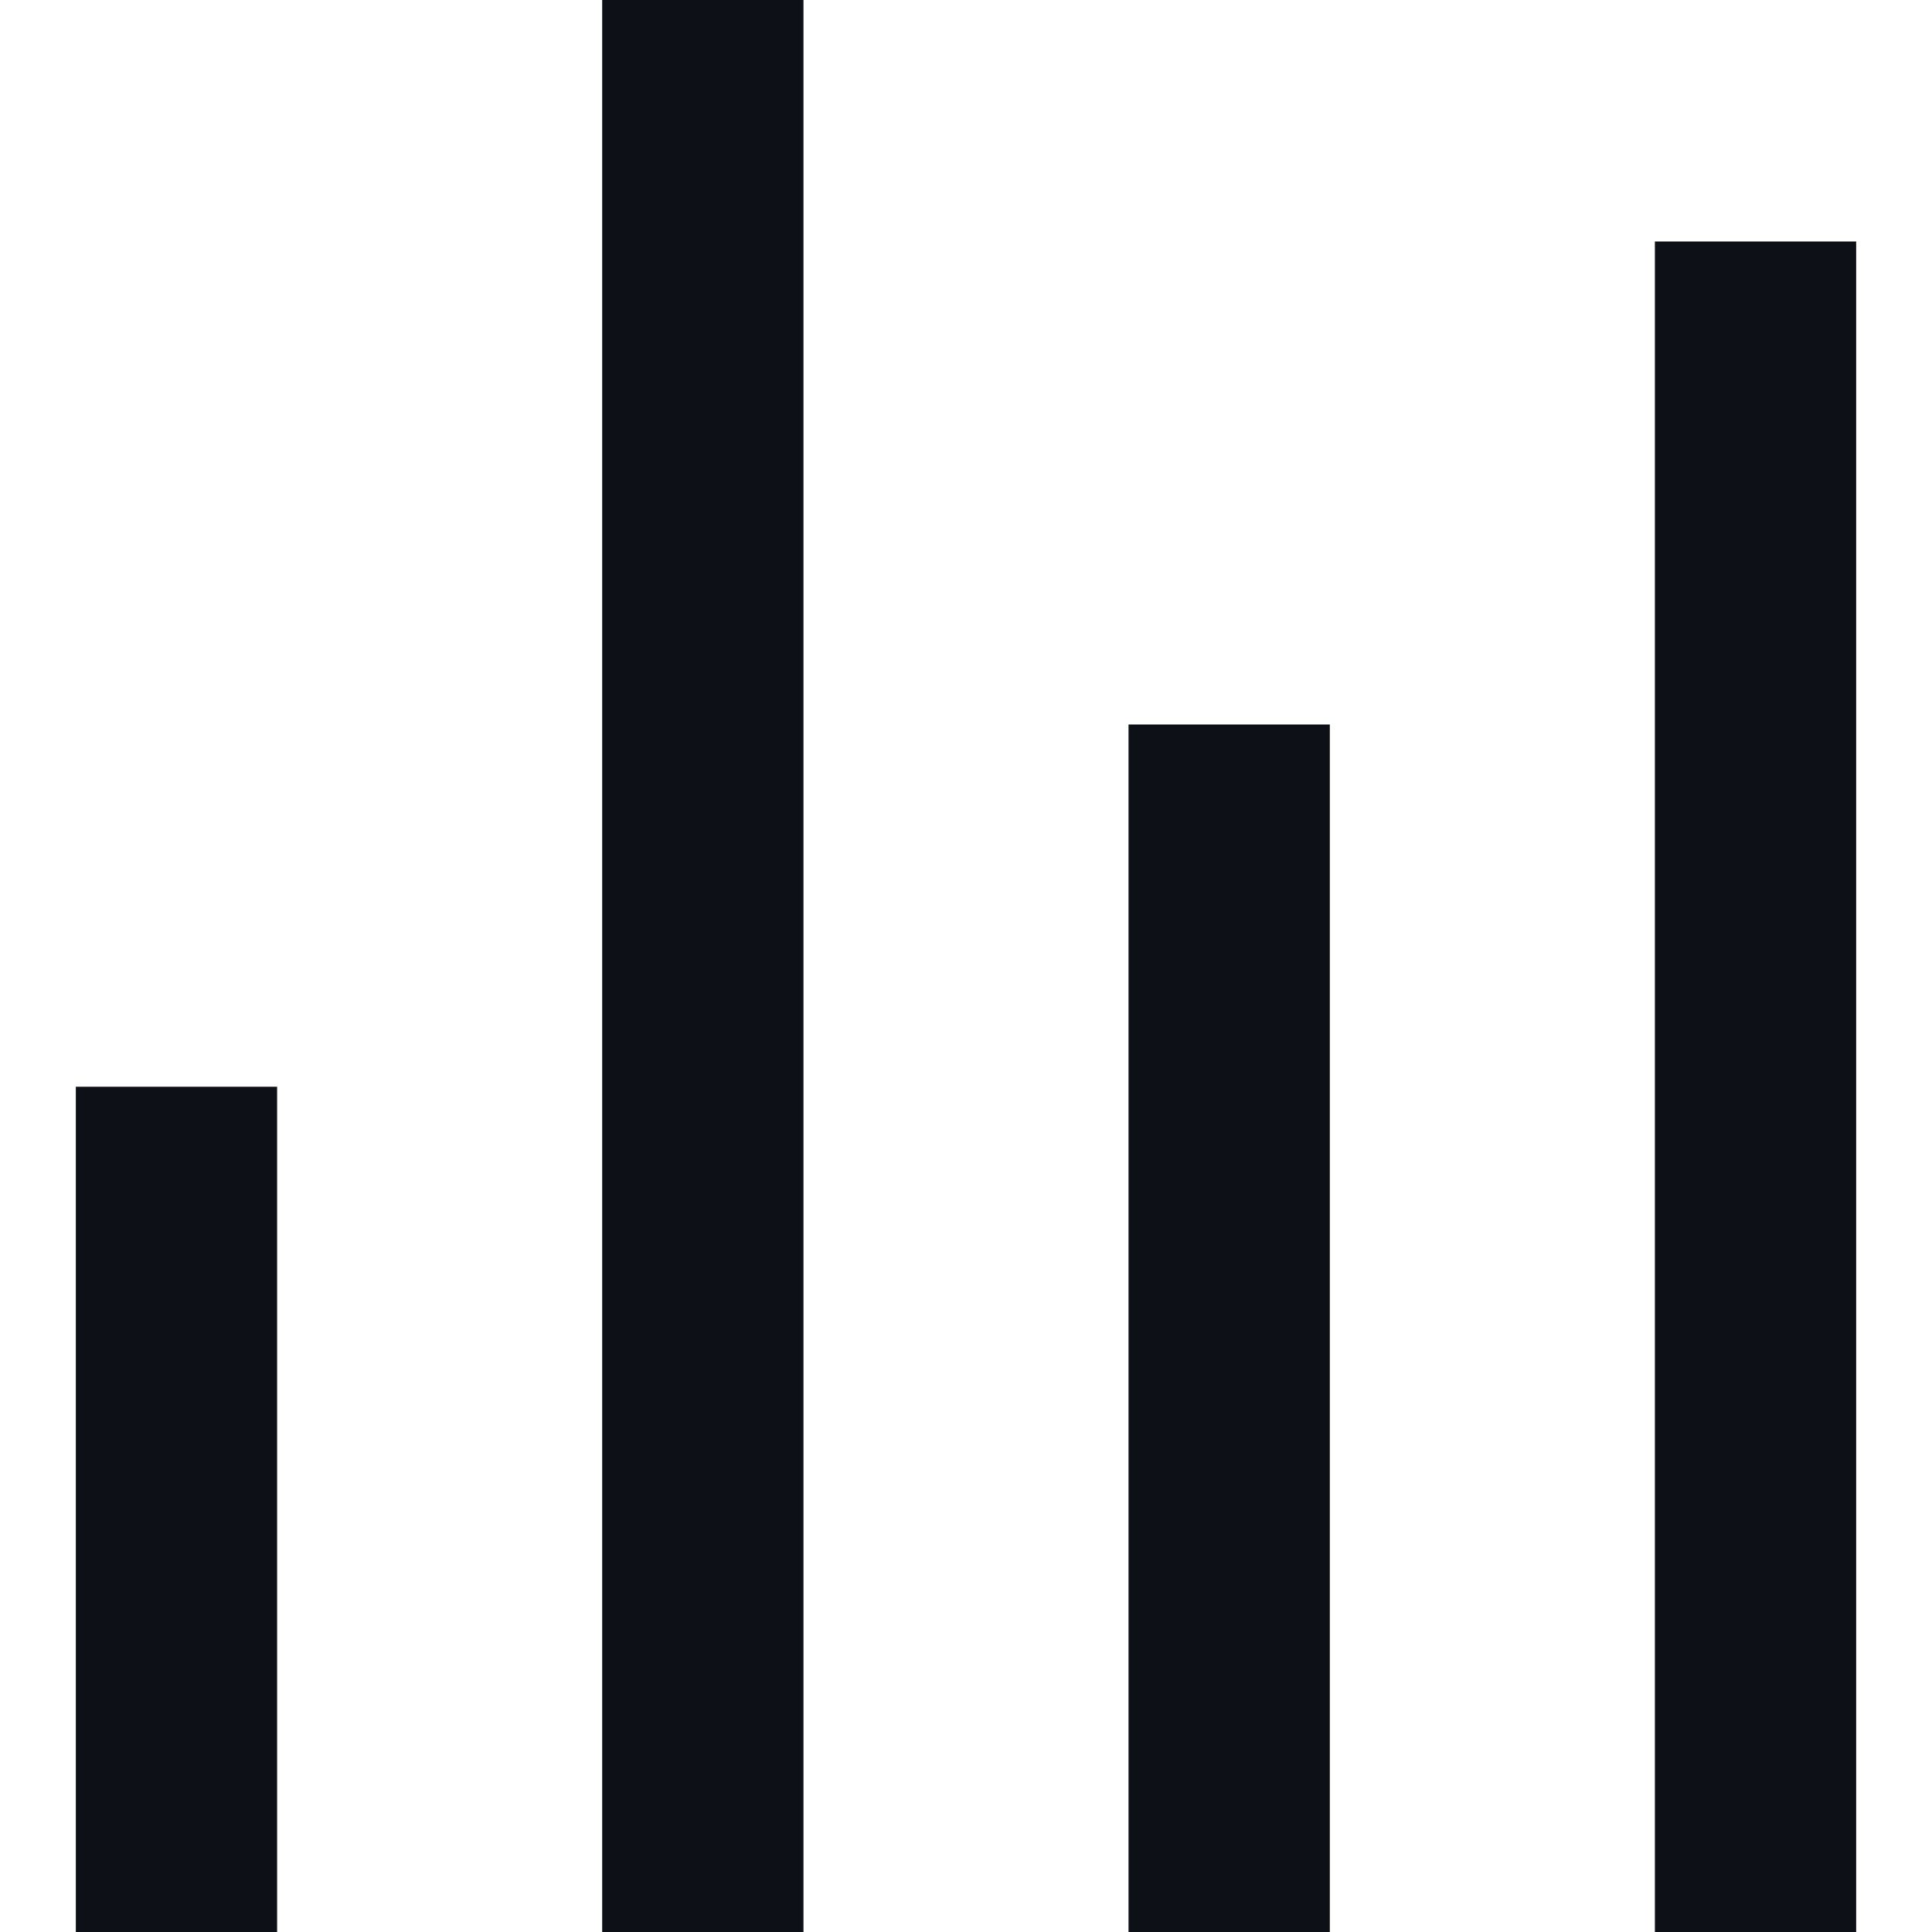
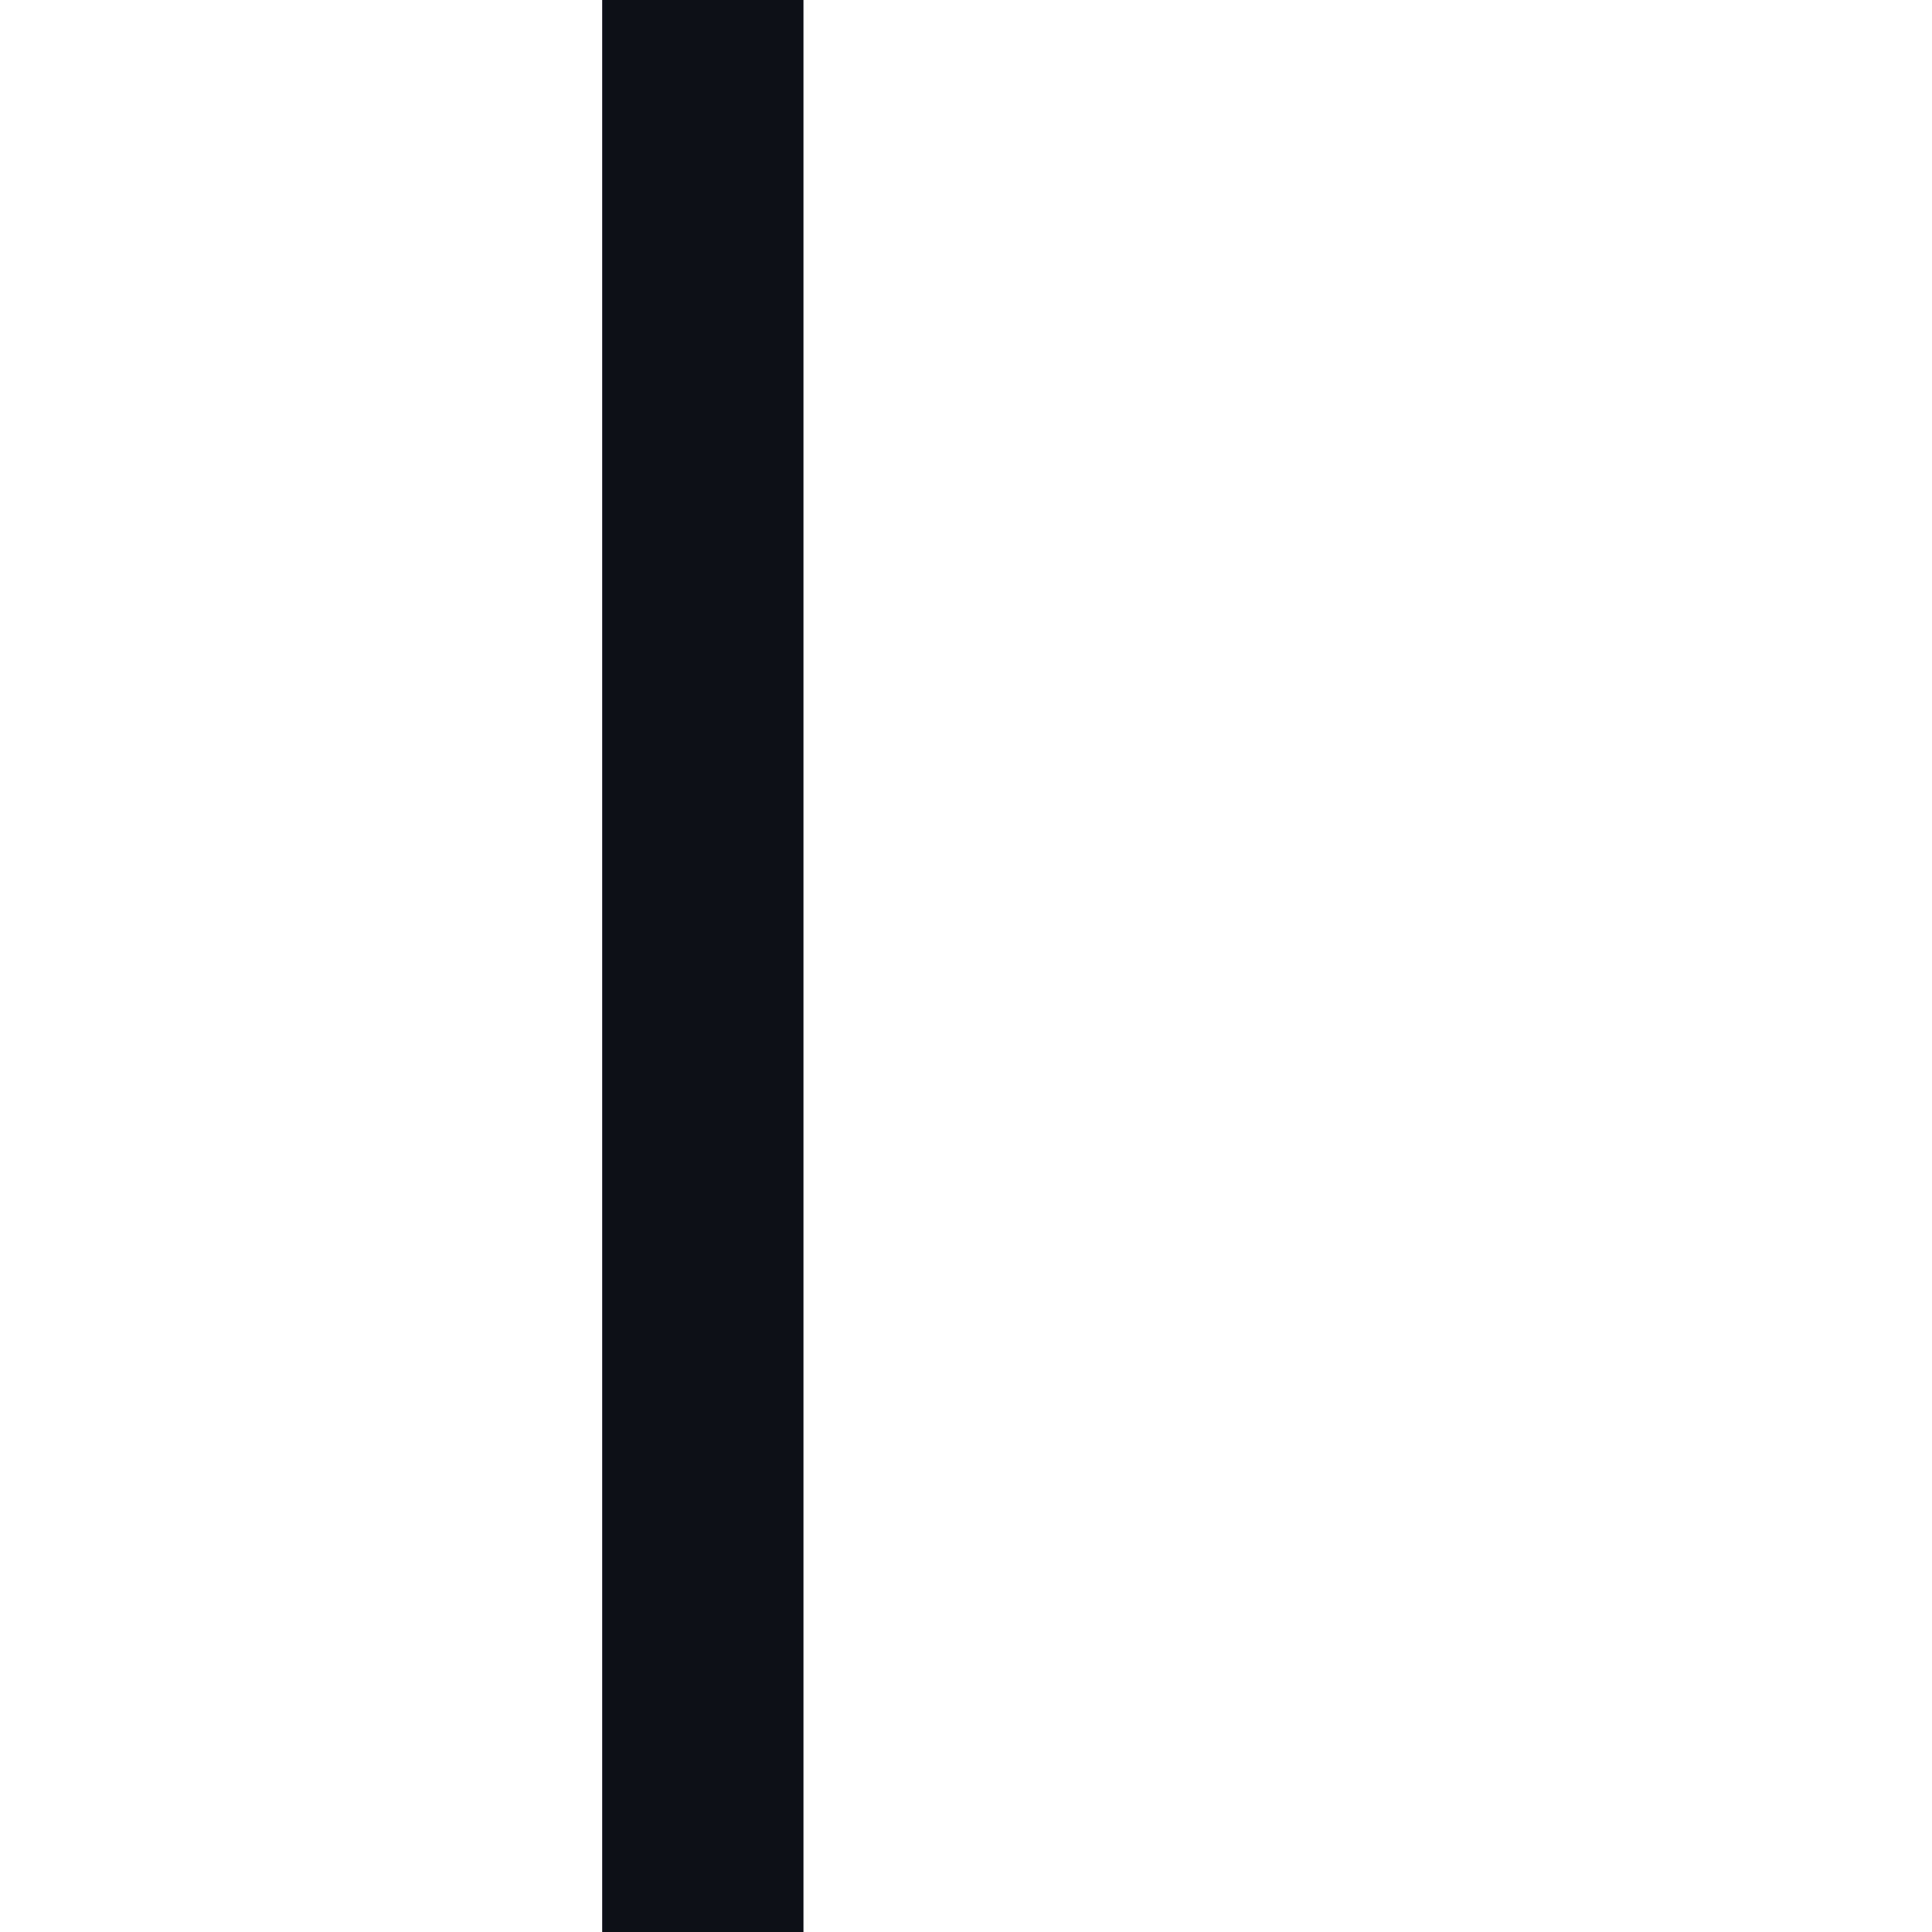
<svg xmlns="http://www.w3.org/2000/svg" width="16" height="16" viewBox="0 0 16 16" fill="none">
-   <rect x="0.628" y="9" width="1.667" height="7" fill="#0D1017" />
  <rect x="4.987" width="1.667" height="16" fill="#0D1017" />
-   <rect x="9.346" y="6" width="1.667" height="10" fill="#0D1017" />
-   <rect x="13.705" y="2" width="1.667" height="14" fill="#0D1017" />
</svg>